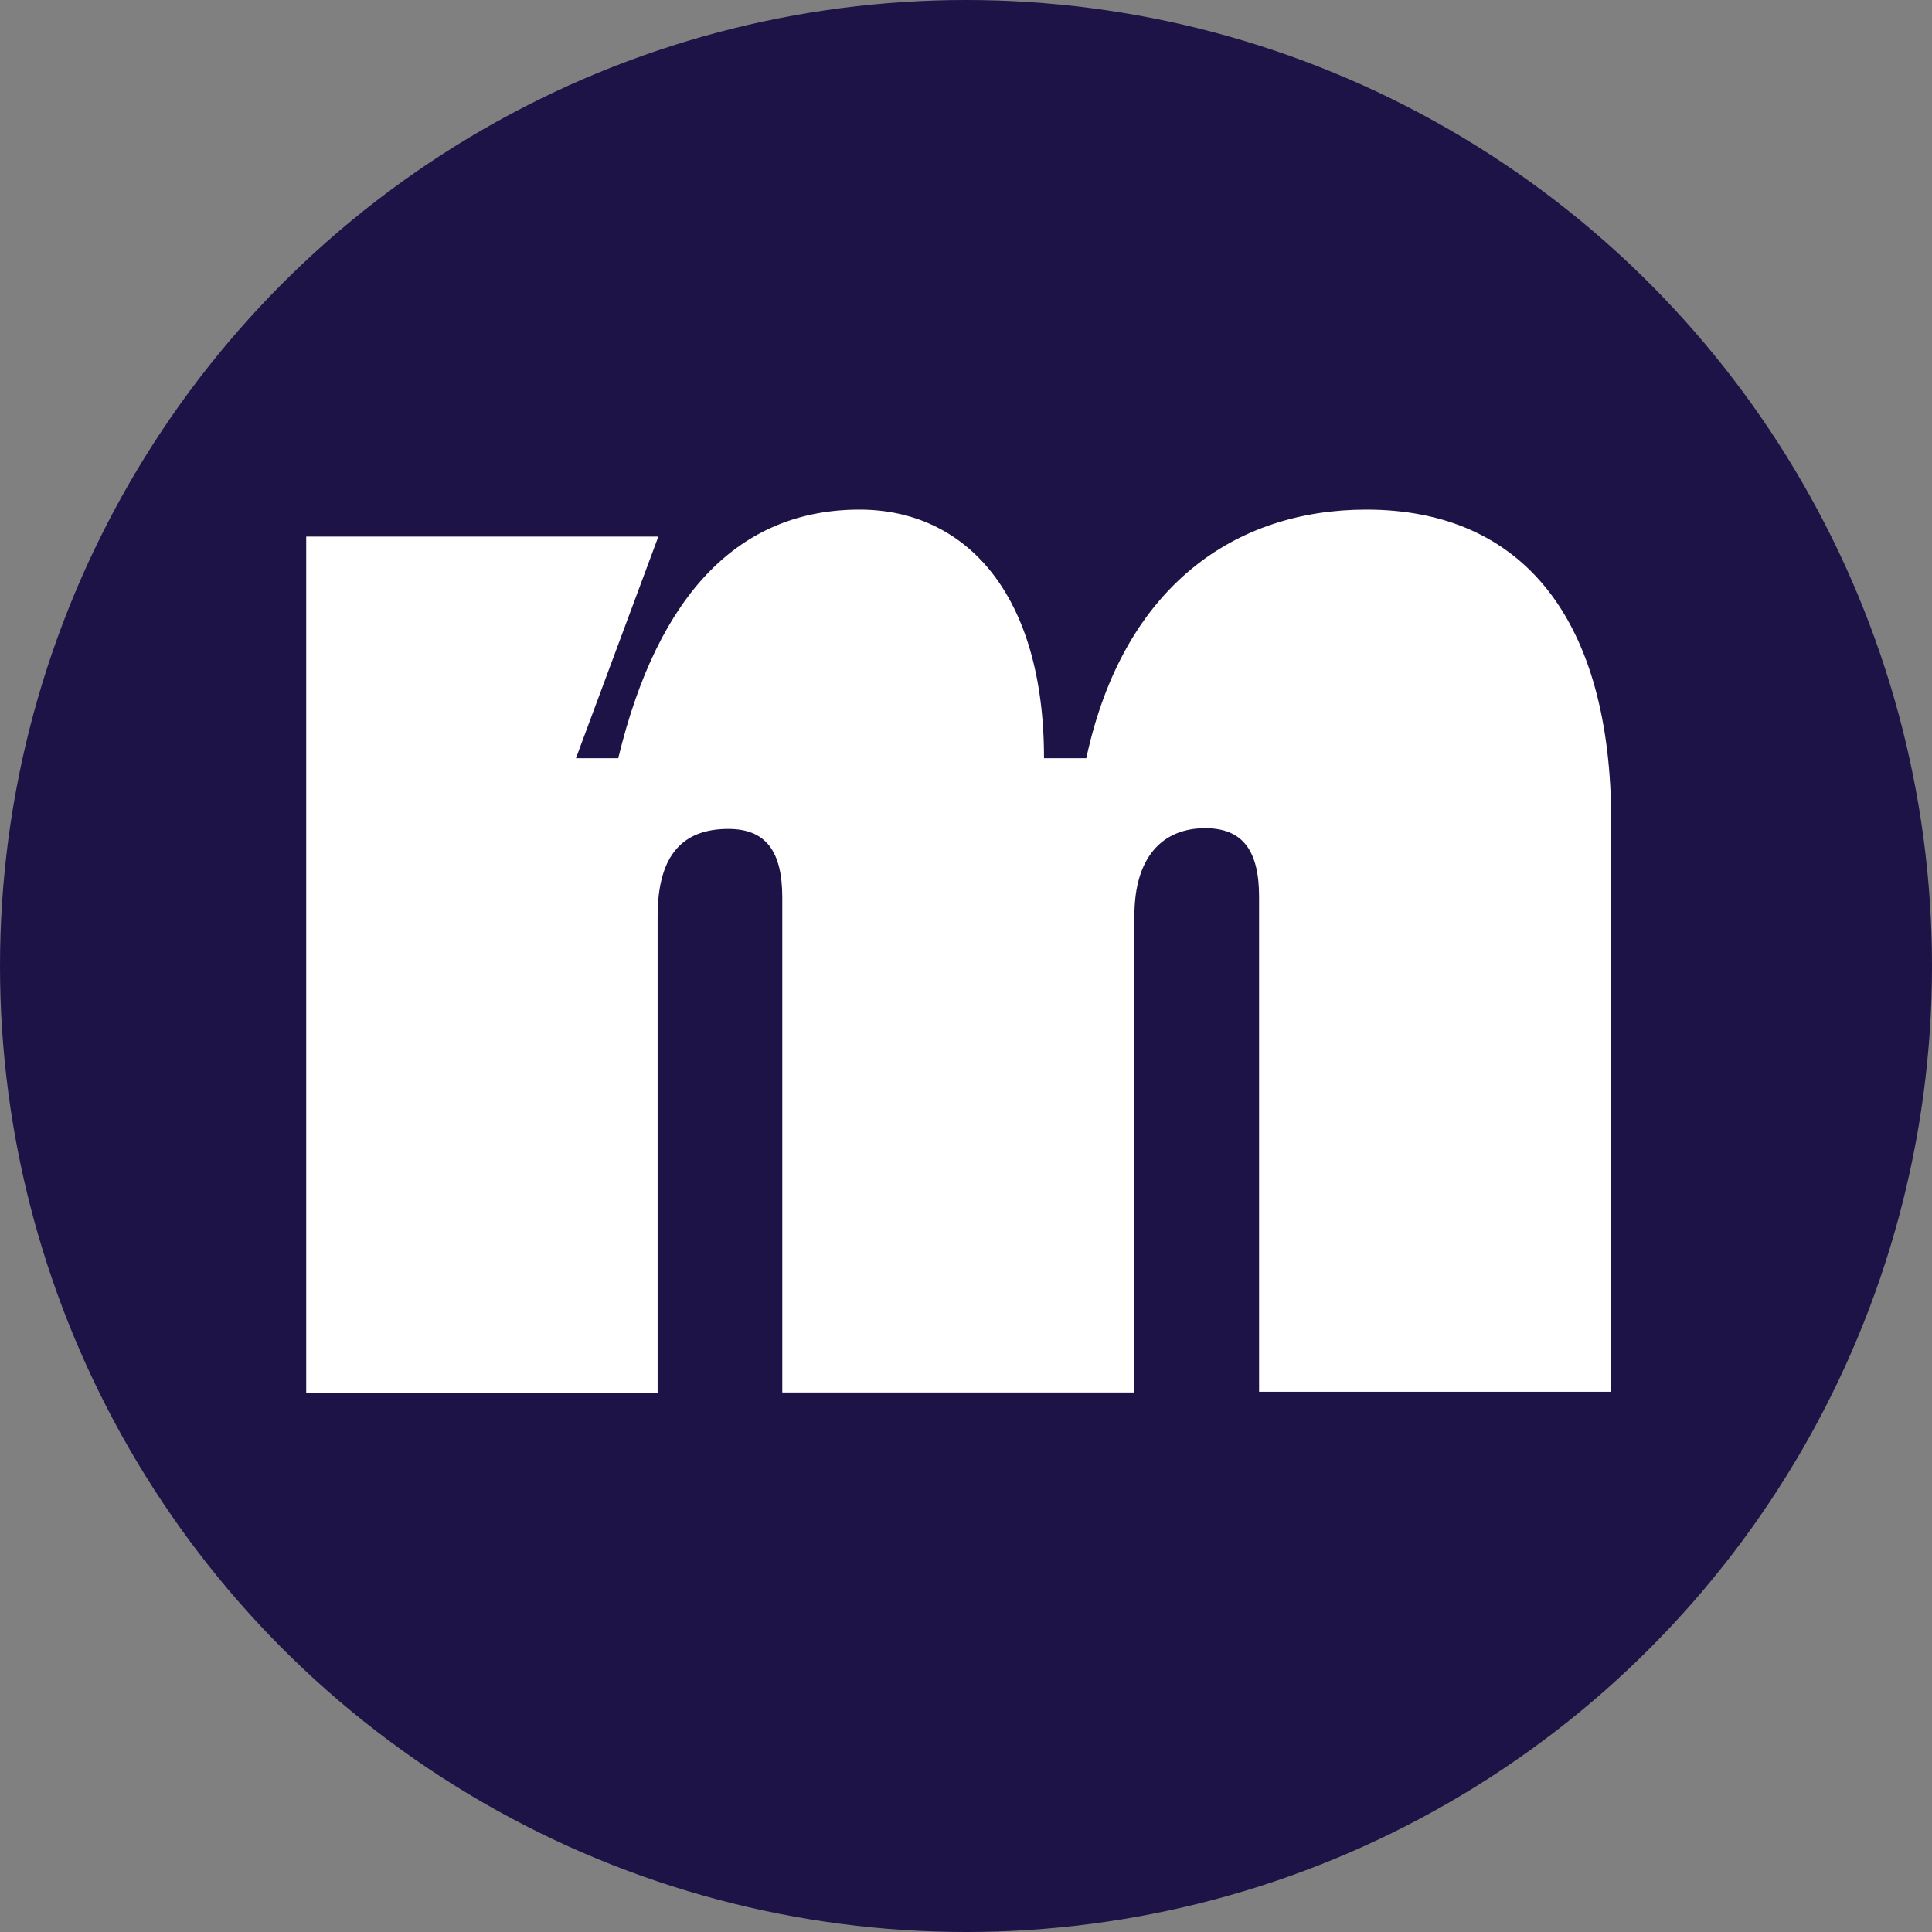
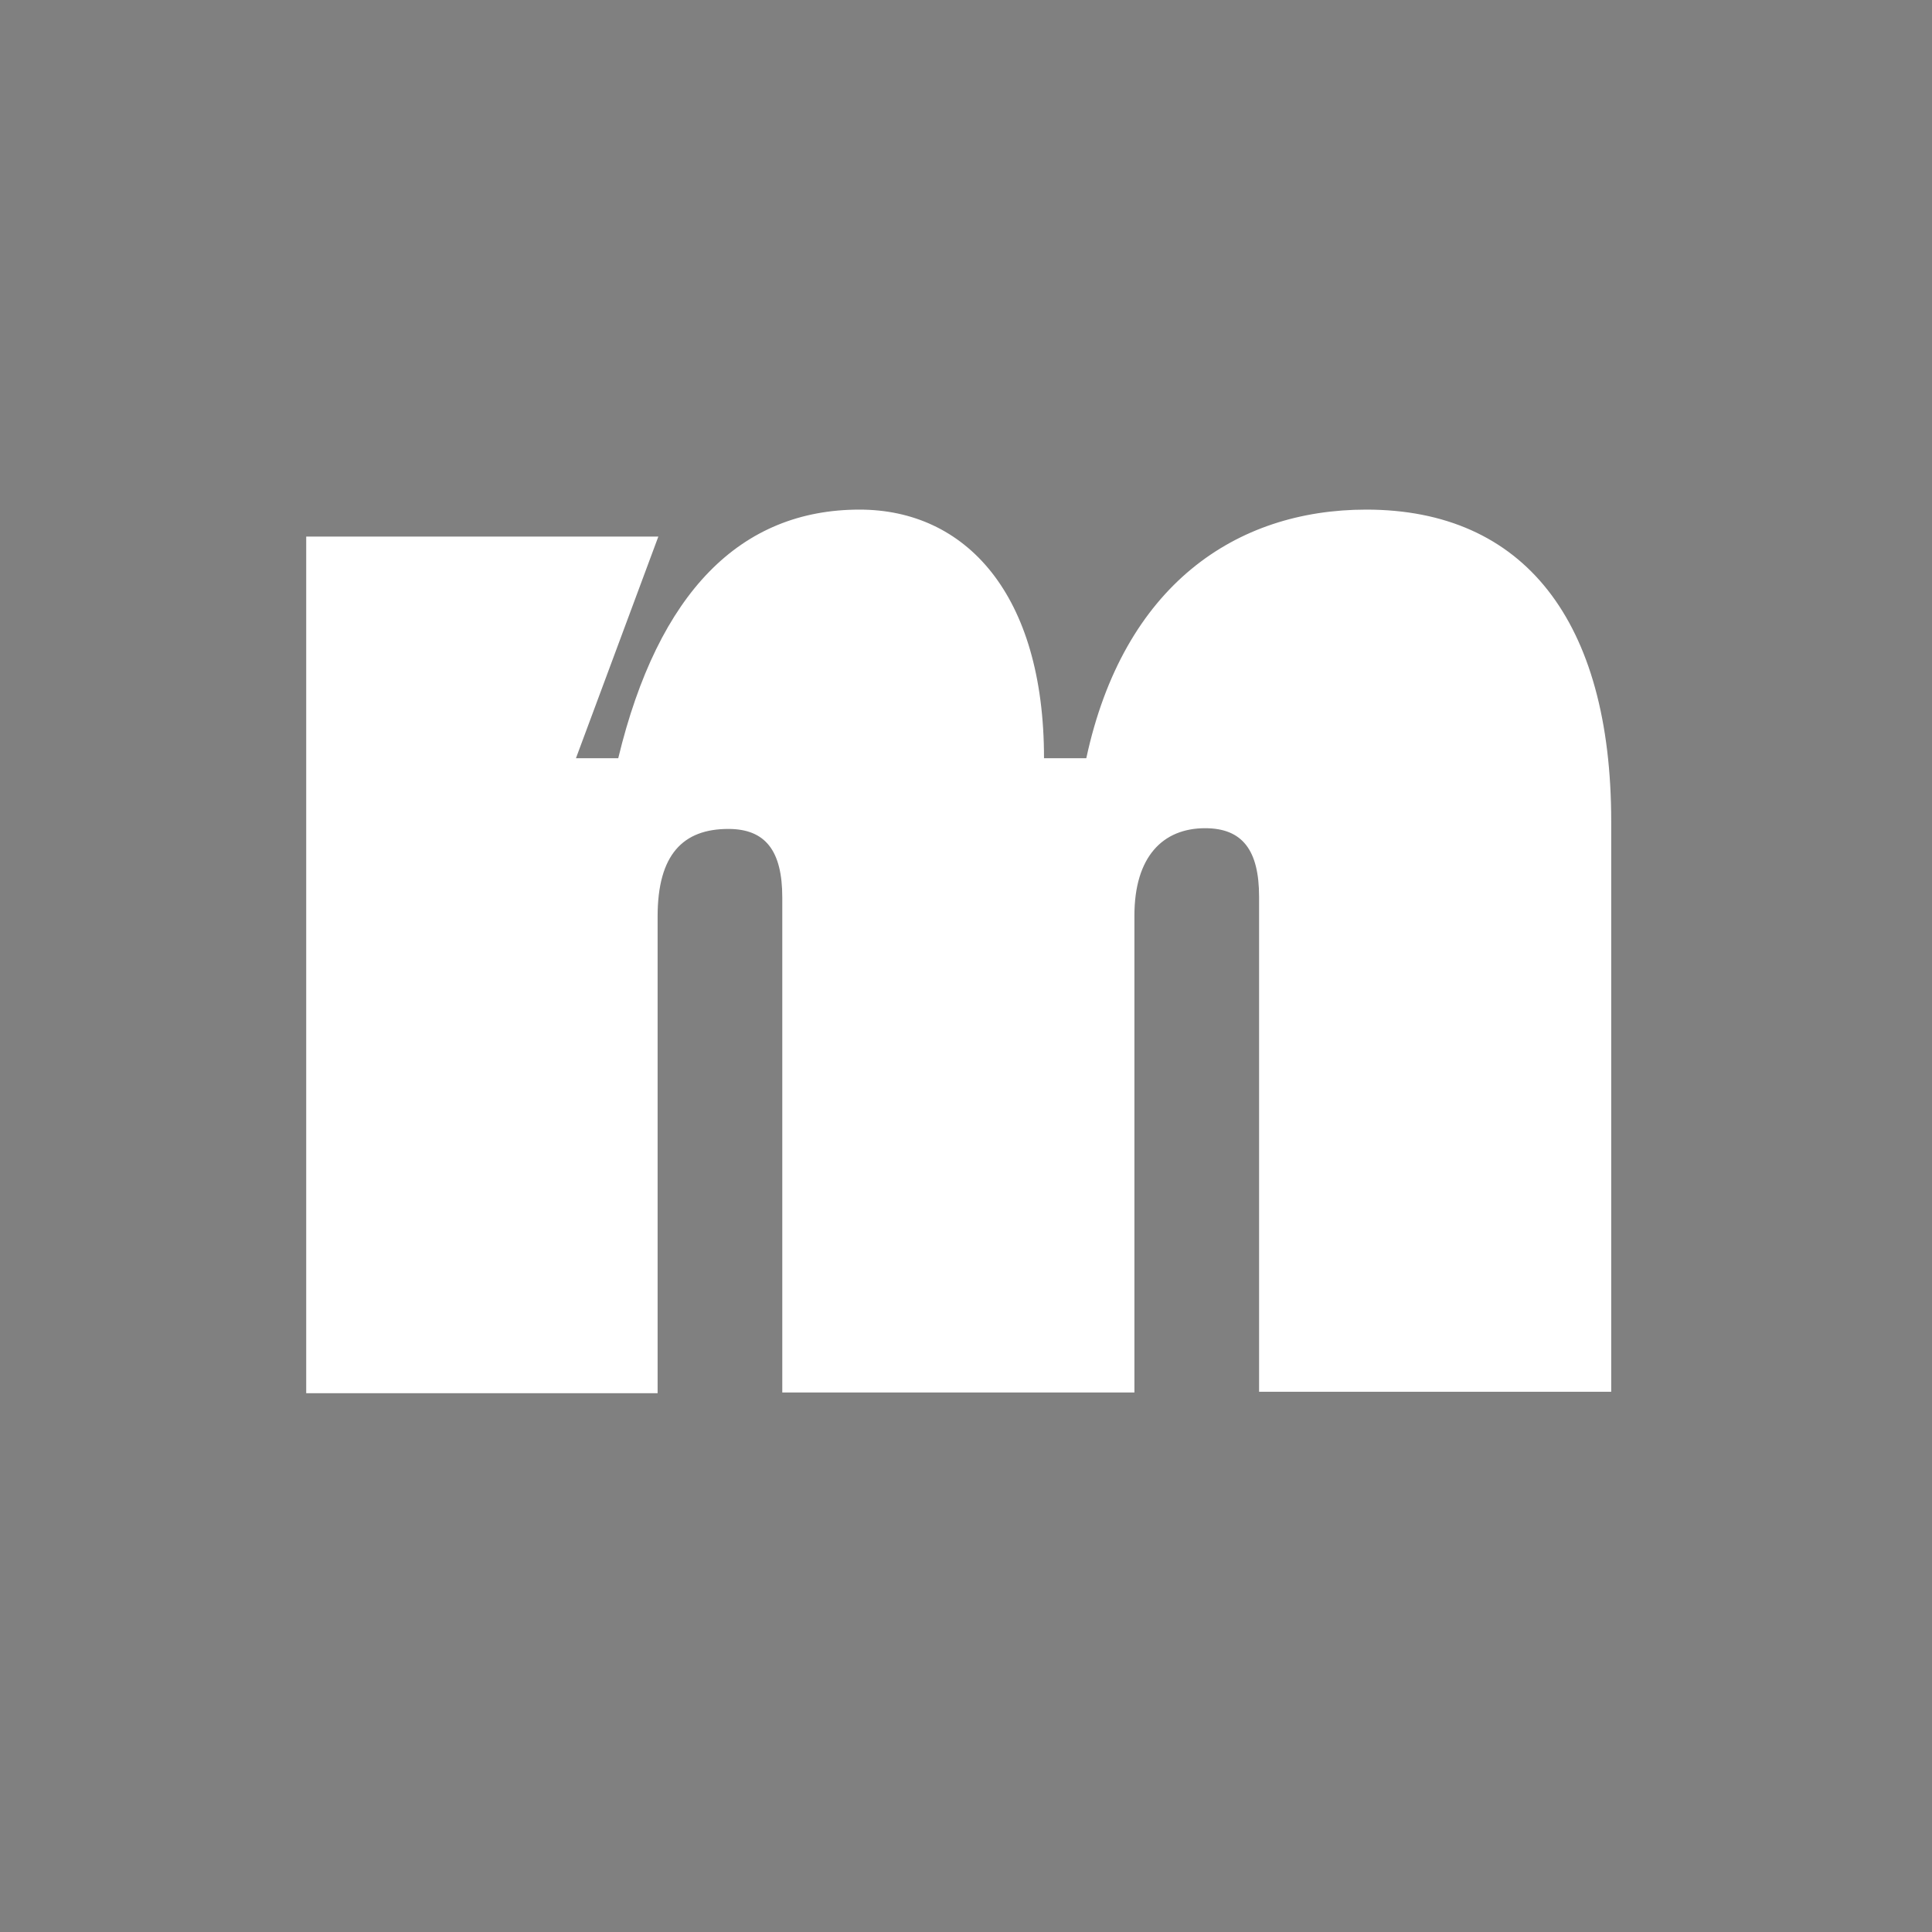
<svg xmlns="http://www.w3.org/2000/svg" version="1.1" id="Ebene_1" x="0px" y="0px" viewBox="0 0 265 265" style="enable-background:new 0 0 265 265;" xml:space="preserve">
  <rect x="0" y="0" width="265" height="265" fill="#808080" stroke="none" />
  <style type="text/css">
	.st0{fill:#1E1346;}
	.st1{fill:#FFFFFF;}
</style>
-   <circle class="st0" cx="132.5" cy="132.5" r="132.5" />
  <g>
    <path class="st1" d="M42,73.6h48.3L79,104h5.8c5.5-22.8,16.8-34.1,33.1-34.1c14.5,0,25.3,11.5,25.3,34.1h5.8   c5.1-23.7,20.5-34.1,38.4-34.1c21.6,0,33.6,15.2,33.6,42.8v78.2h-48.3V123c0-6.4-2.3-9.4-7.4-9.4c-5.8,0-9.7,3.9-9.7,12V191h-48.3   v-67.9c0-6.4-2.3-9.4-7.4-9.4c-6.2,0-9.7,3.5-9.7,12v65.4H42V73.6z" />
  </g>
</svg>